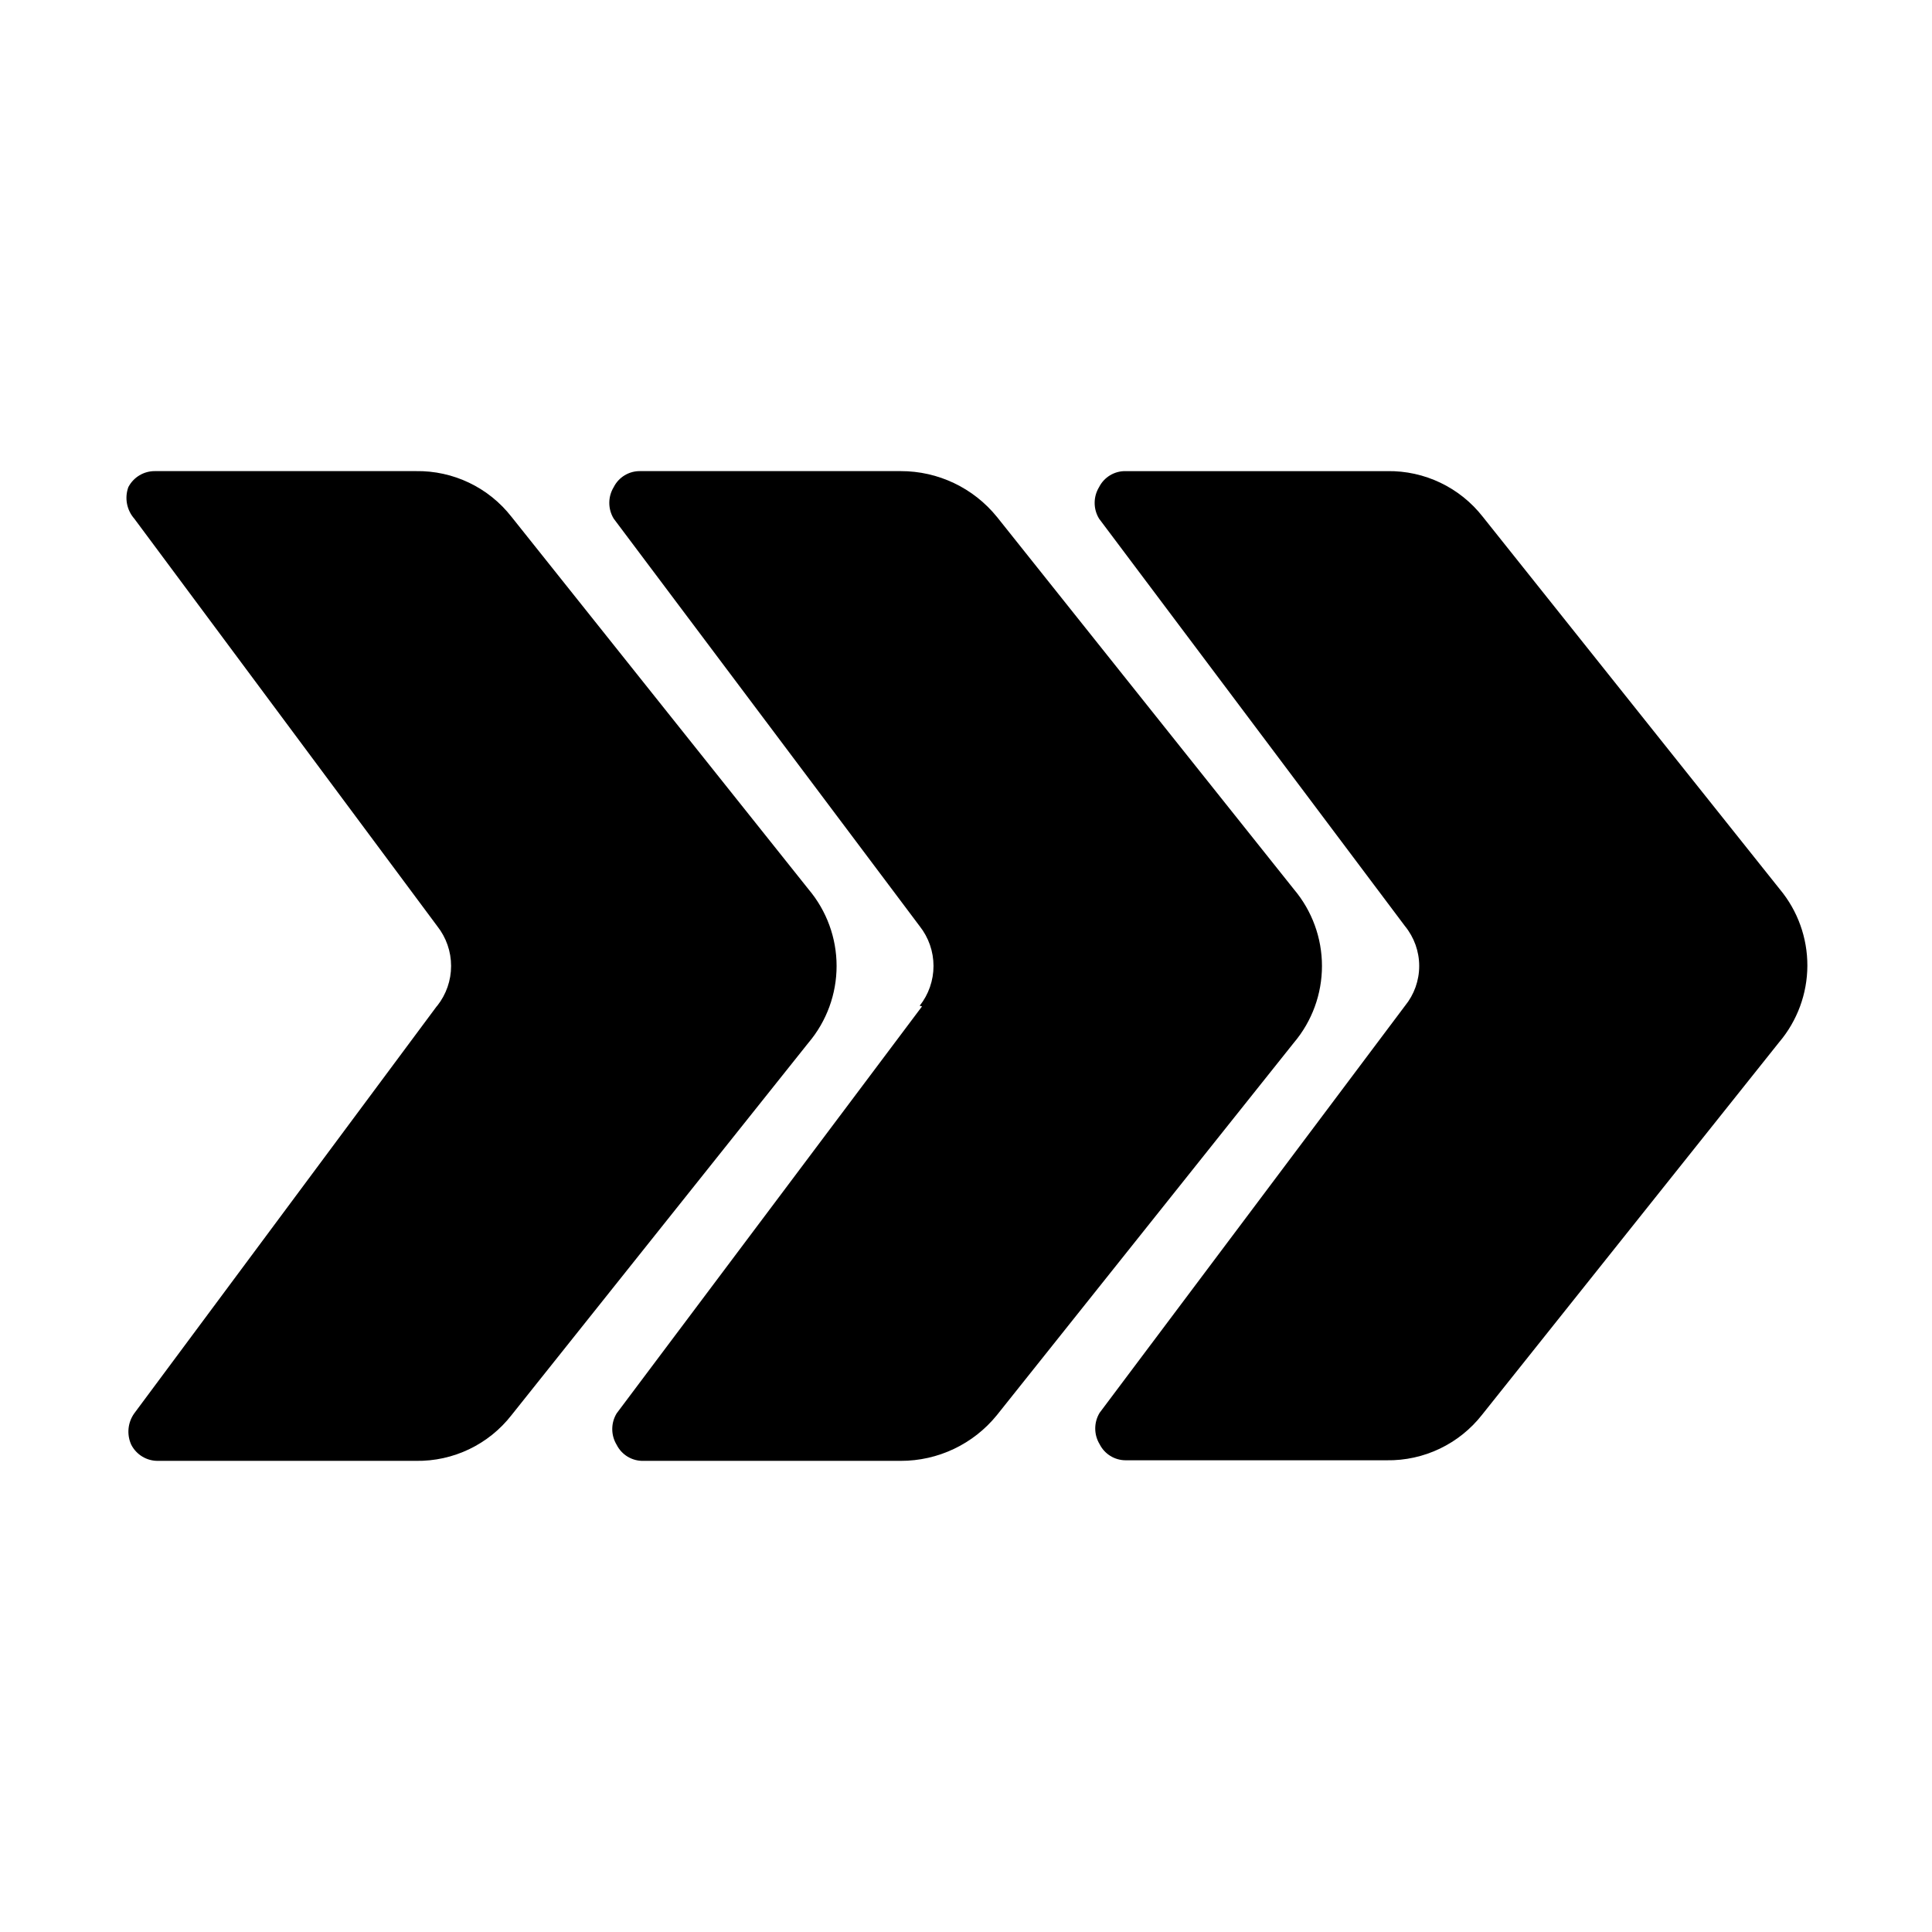
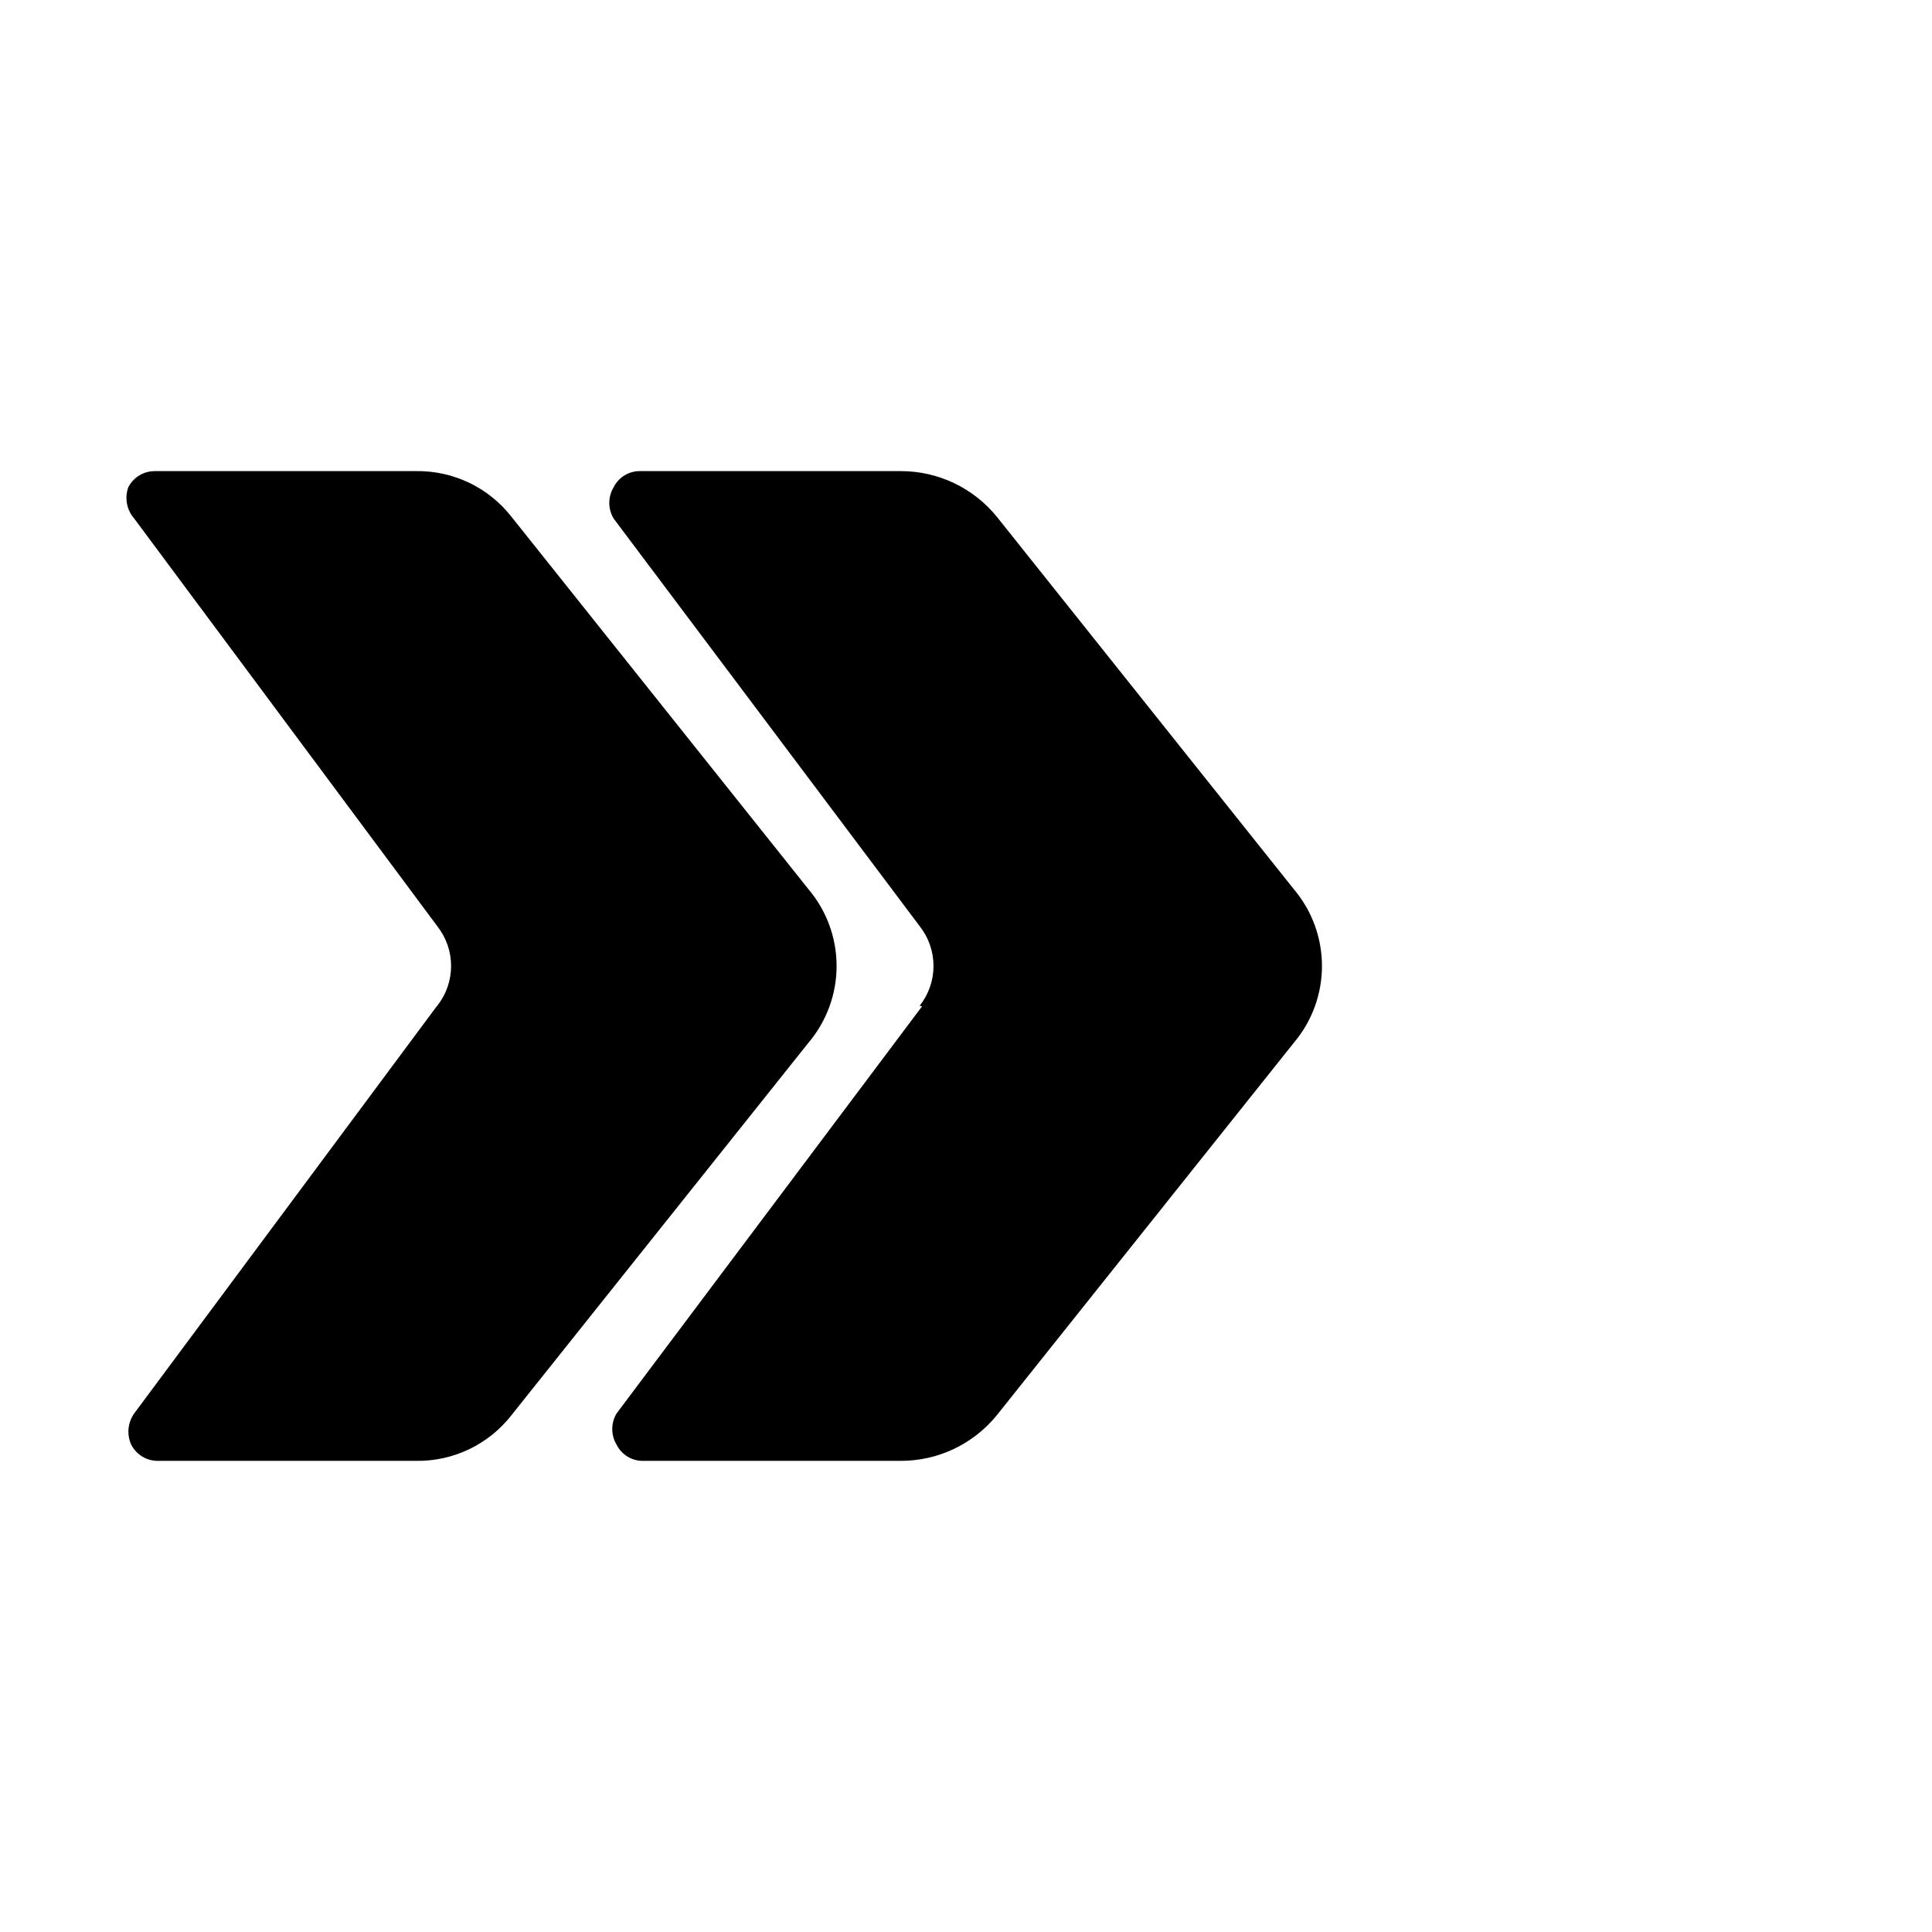
<svg xmlns="http://www.w3.org/2000/svg" fill="#000000" width="800px" height="800px" version="1.1" viewBox="144 144 512 512">
  <g>
    <path d="m259.72 410.7-80.137 107.85c-1.742 2.438-2.043 5.625-0.789 8.344 1.371 2.644 4.109 4.289 7.086 4.25h68.328c9.887 0.164 19.273-4.324 25.348-12.121l78.719-98.715h0.004c4.793-5.68 7.426-12.875 7.426-20.309 0-7.438-2.633-14.629-7.426-20.312l-78.719-98.715h-0.004c-6.074-7.793-15.461-12.285-25.348-12.121h-69.113c-2.977-0.035-5.719 1.609-7.086 4.25-1.035 2.859-0.434 6.059 1.574 8.344l80.293 108c2.375 3.004 3.668 6.719 3.668 10.551 0 3.828-1.293 7.543-3.668 10.547z" />
    <path d="m388.35 410.7-80.926 107.85c-1.559 2.562-1.559 5.781 0 8.344 1.34 2.668 4.102 4.324 7.086 4.25h68.172c9.898 0.023 19.273-4.434 25.504-12.121l78.719-98.715h0.004c4.793-5.68 7.426-12.875 7.426-20.309 0-7.438-2.633-14.629-7.426-20.312l-78.719-98.715h-0.004c-6.231-7.688-15.605-12.145-25.504-12.121h-68.957c-2.988-0.074-5.746 1.582-7.086 4.25-1.559 2.562-1.559 5.781 0 8.344l81.082 108c2.375 3.004 3.668 6.719 3.668 10.551 0 3.828-1.293 7.543-3.668 10.547z" />
-     <path d="m615.69 379.69-78.719-98.715c-6.078-7.793-15.465-12.285-25.348-12.121h-69.434c-2.926-0.016-5.609 1.633-6.926 4.25-1.559 2.562-1.559 5.781 0 8.344l81.082 108c2.43 2.981 3.758 6.707 3.758 10.551s-1.328 7.57-3.758 10.547l-80.926 107.85c-1.559 2.562-1.559 5.781 0 8.344 1.316 2.617 4 4.262 6.93 4.25h69.117-0.004c9.887 0.164 19.27-4.328 25.348-12.121l78.719-98.715h0.004c4.773-5.652 7.41-12.805 7.438-20.203 0.027-7.398-2.551-14.574-7.281-20.262z" />
  </g>
</svg>